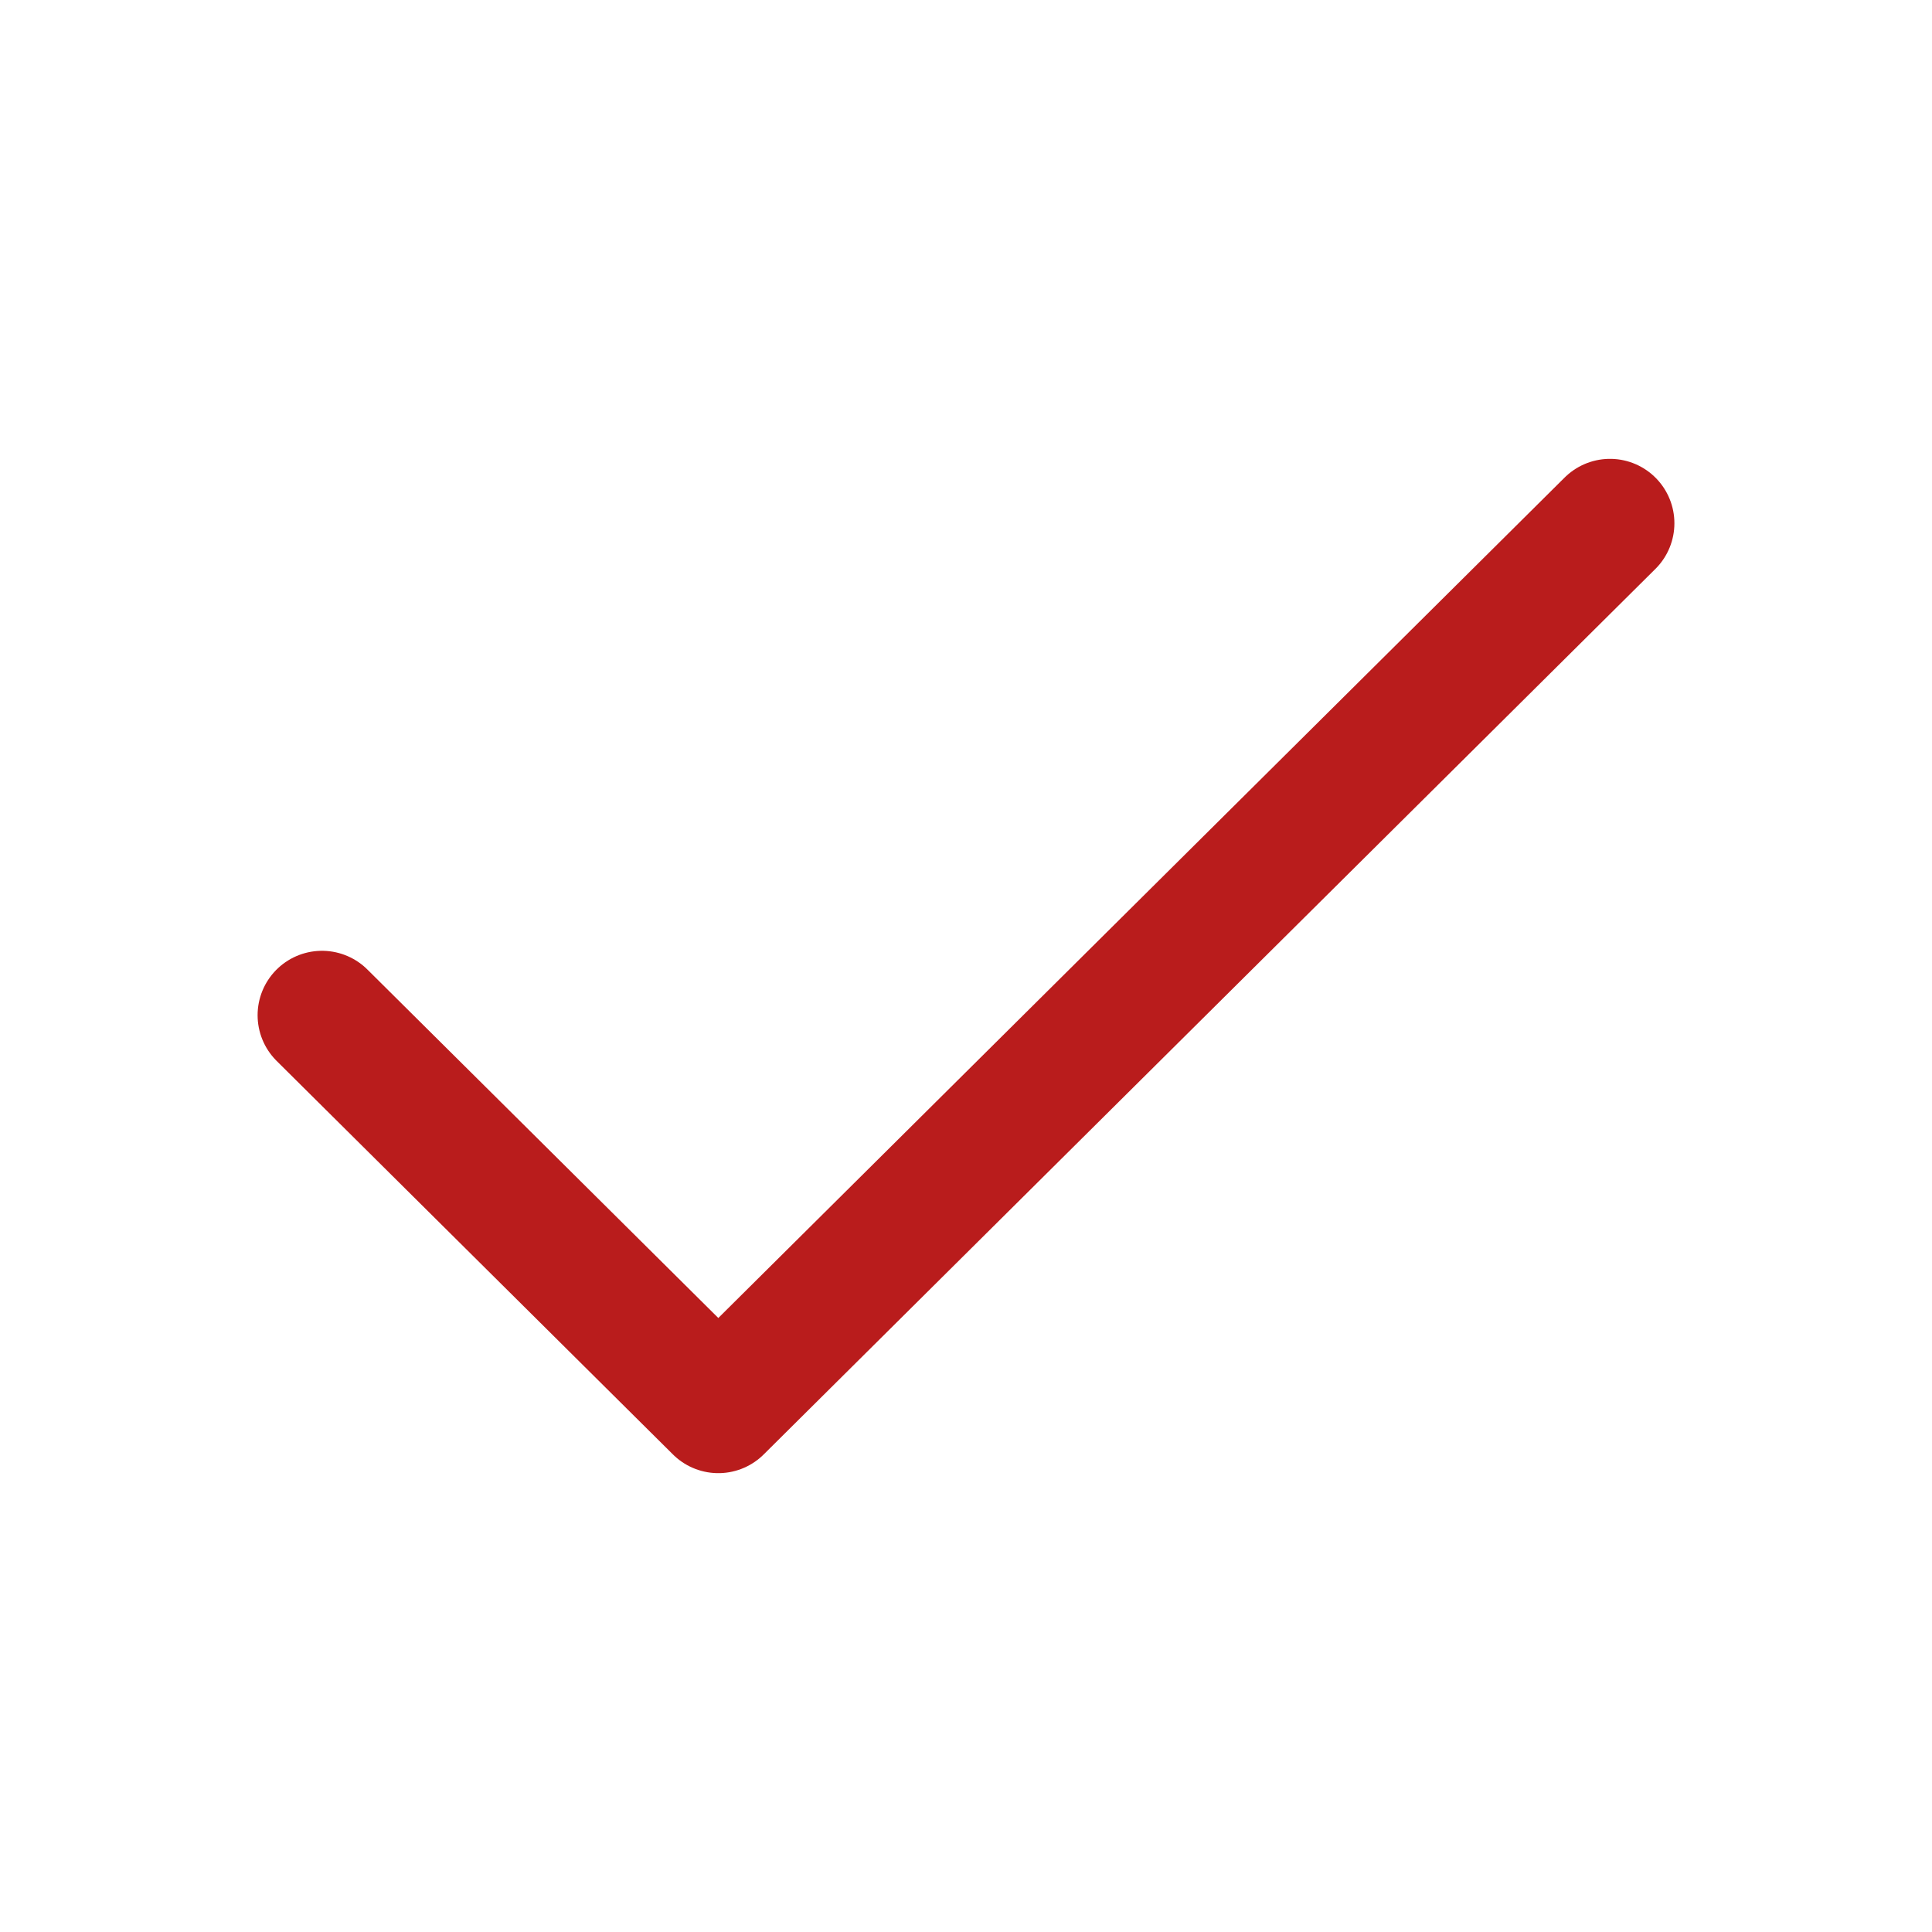
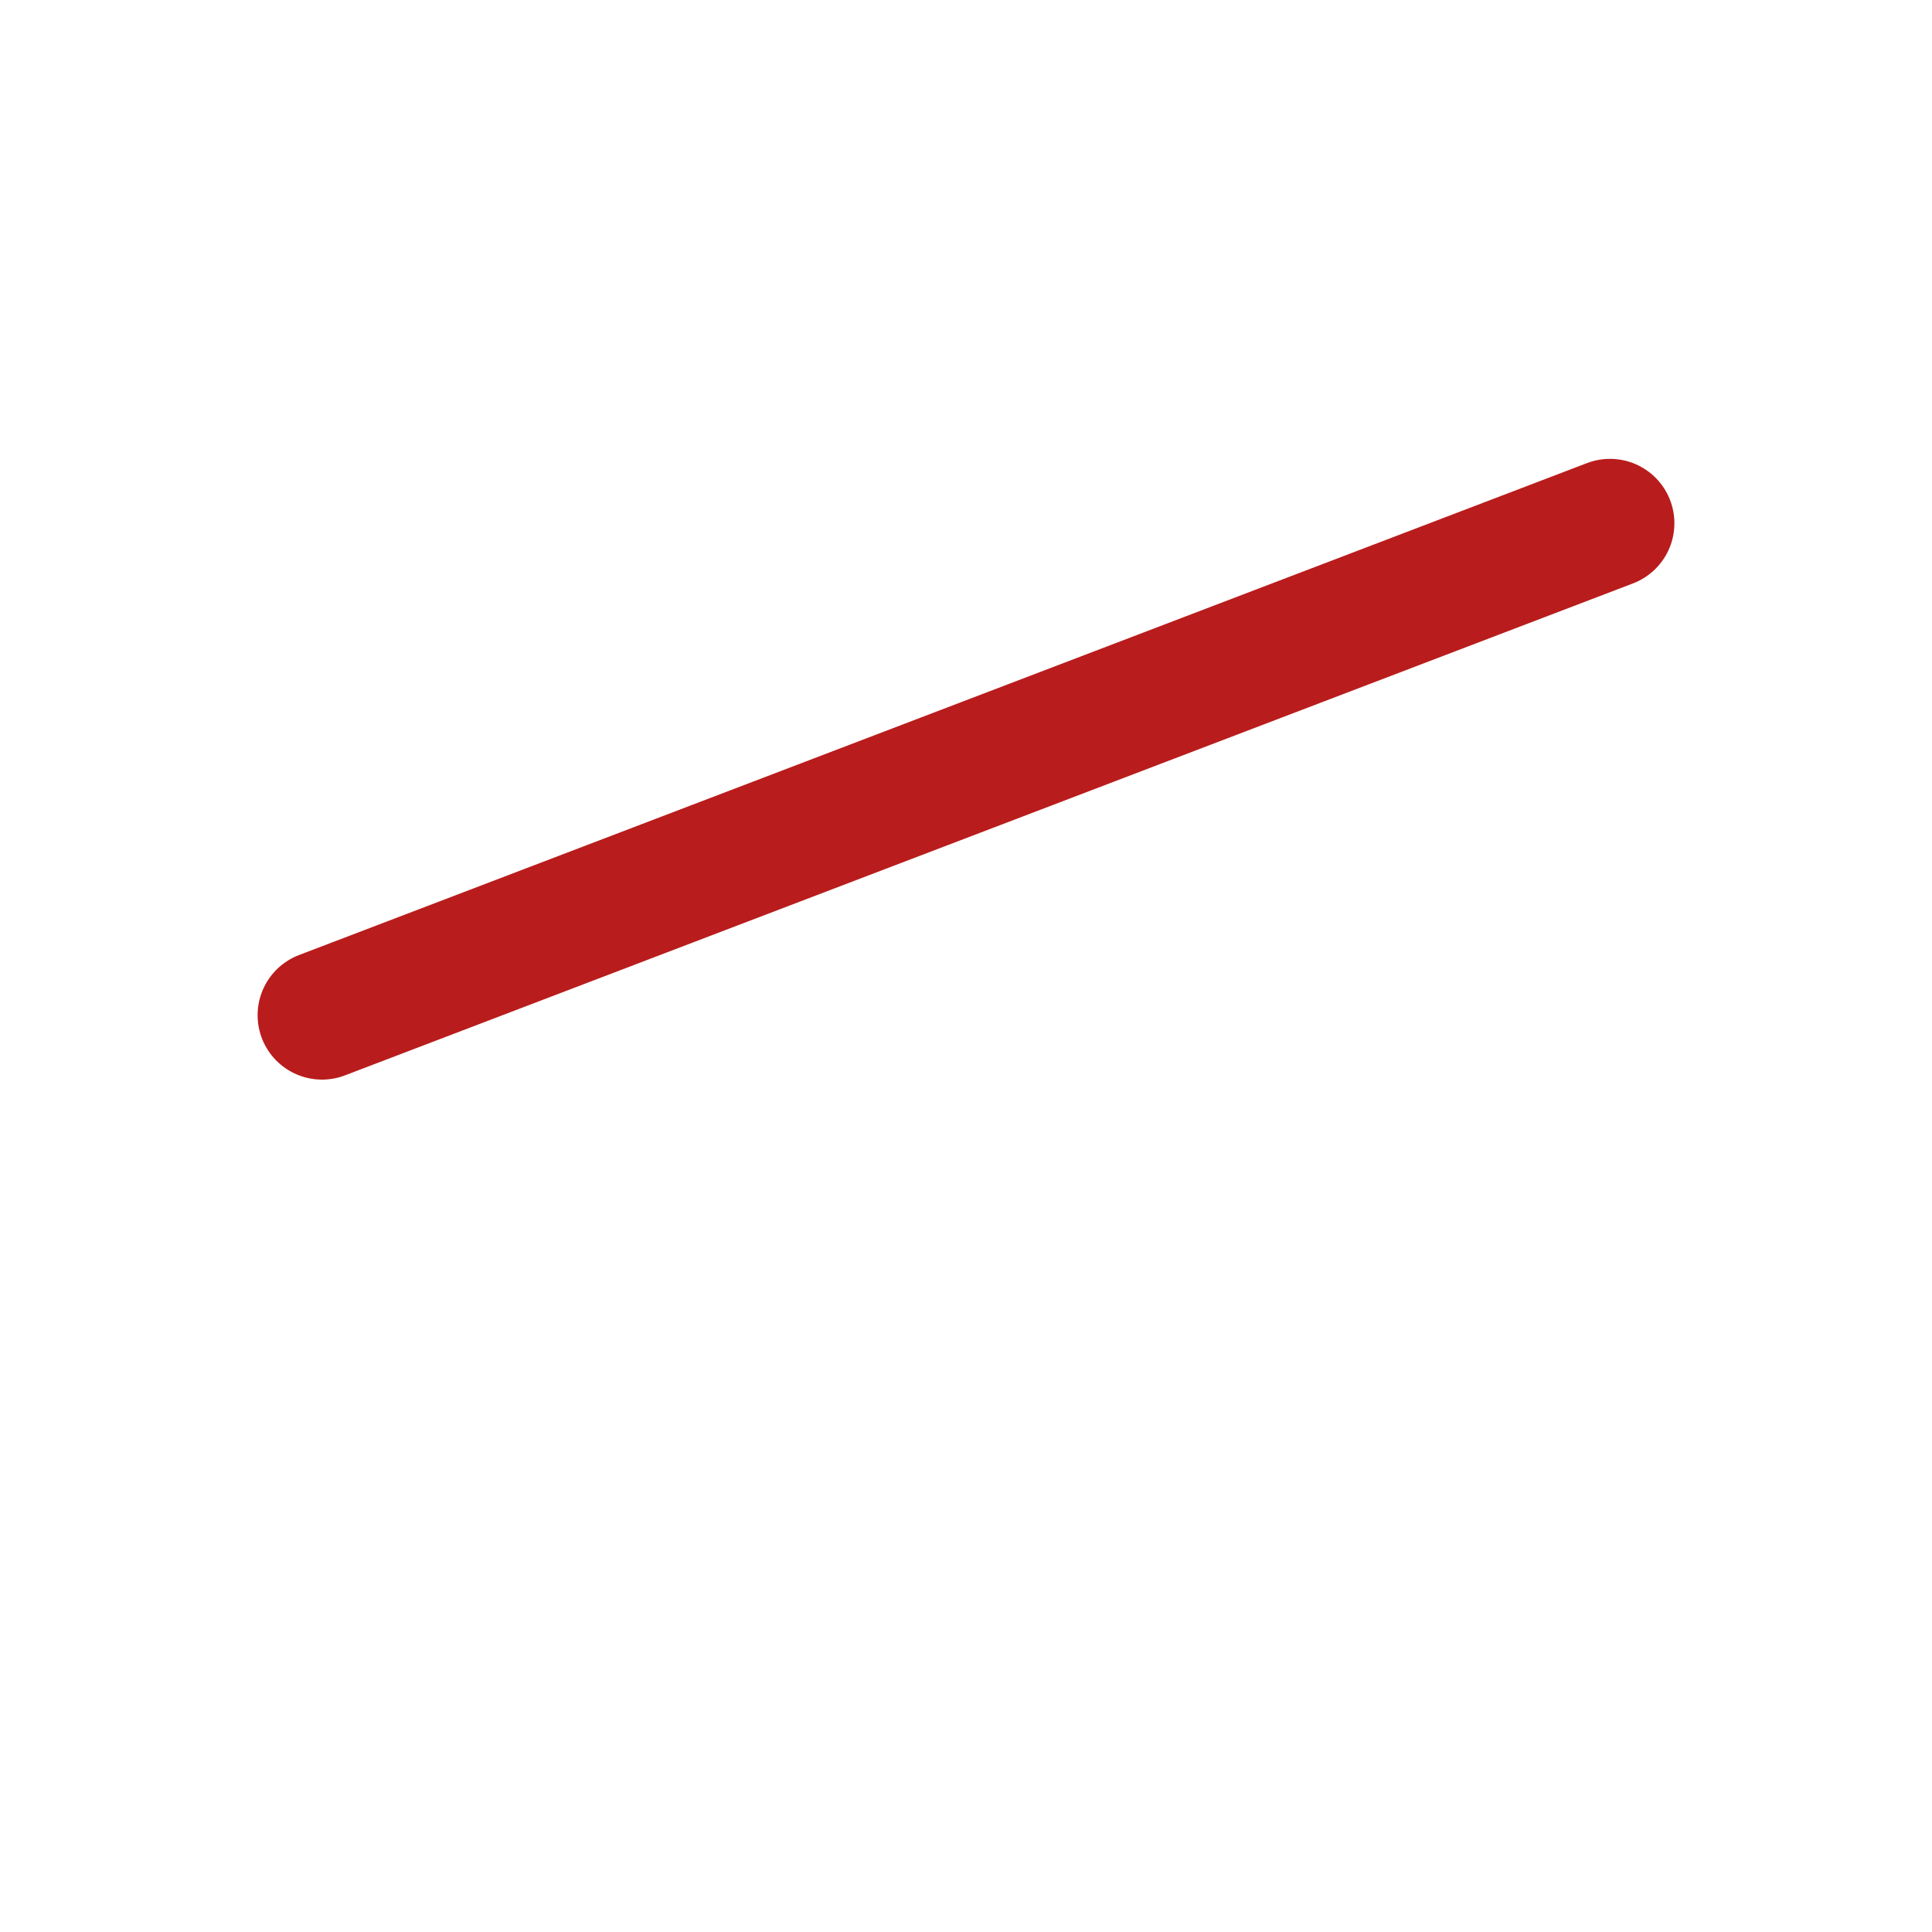
<svg xmlns="http://www.w3.org/2000/svg" width="30" height="30" viewBox="0 0 30 30" fill="none">
-   <path d="M5 15.764L11.154 21.875L25 8.125" stroke="#B91C1C" stroke-width="2" stroke-linecap="round" stroke-linejoin="round" />
+   <path d="M5 15.764L25 8.125" stroke="#B91C1C" stroke-width="2" stroke-linecap="round" stroke-linejoin="round" />
</svg>